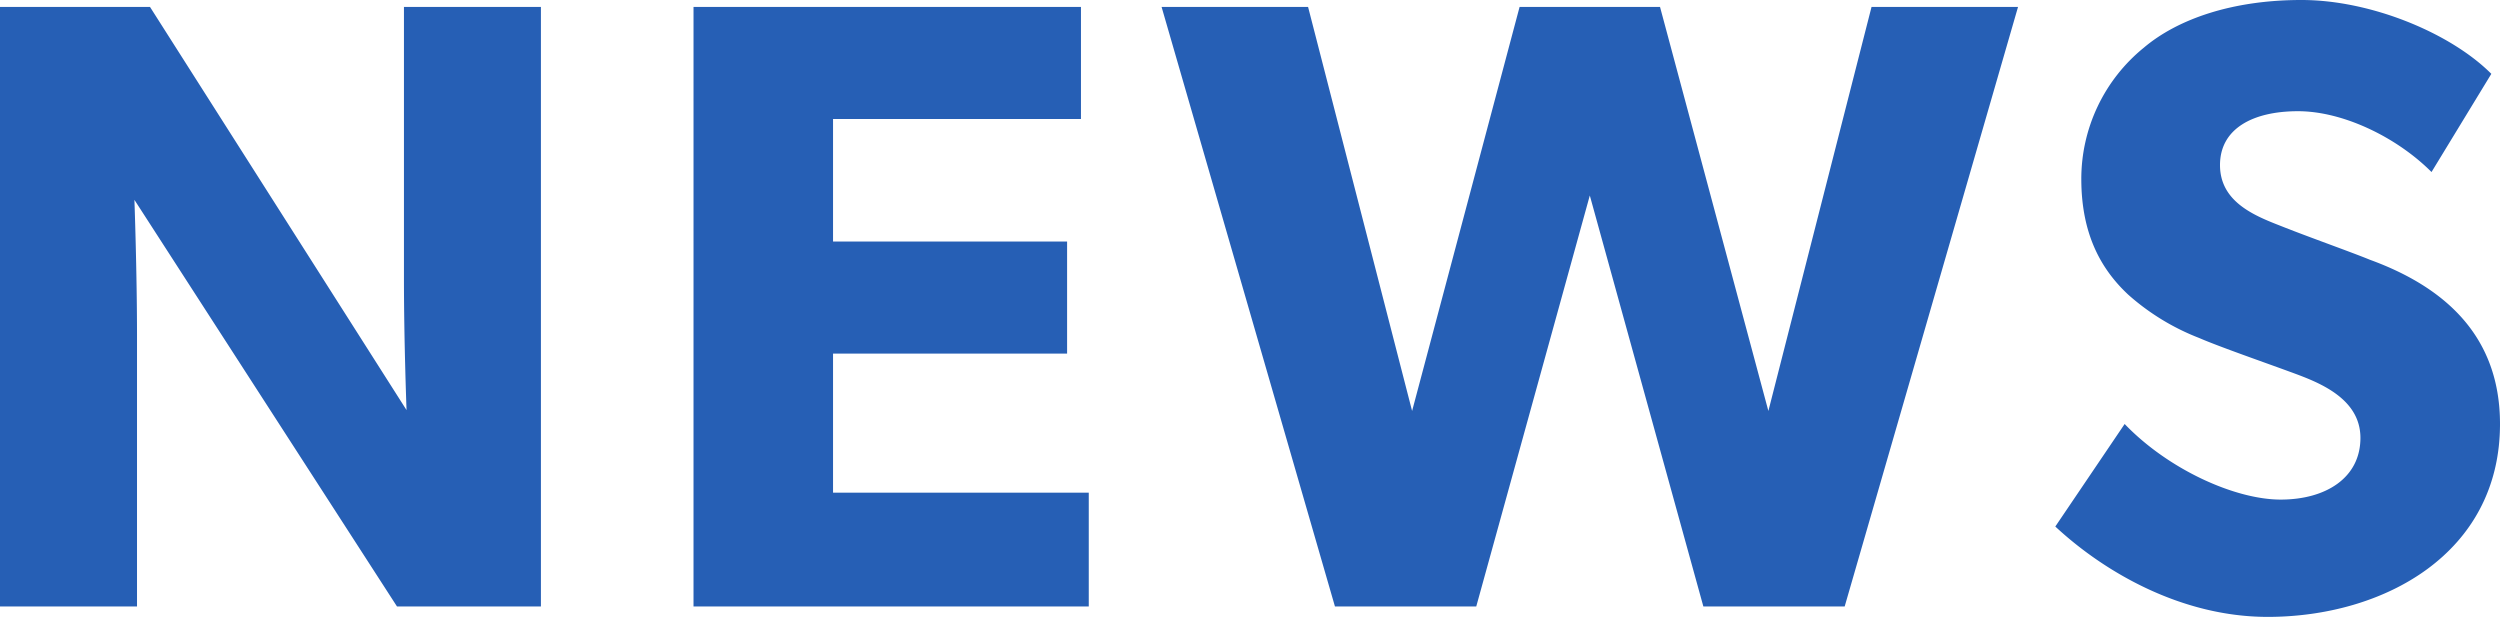
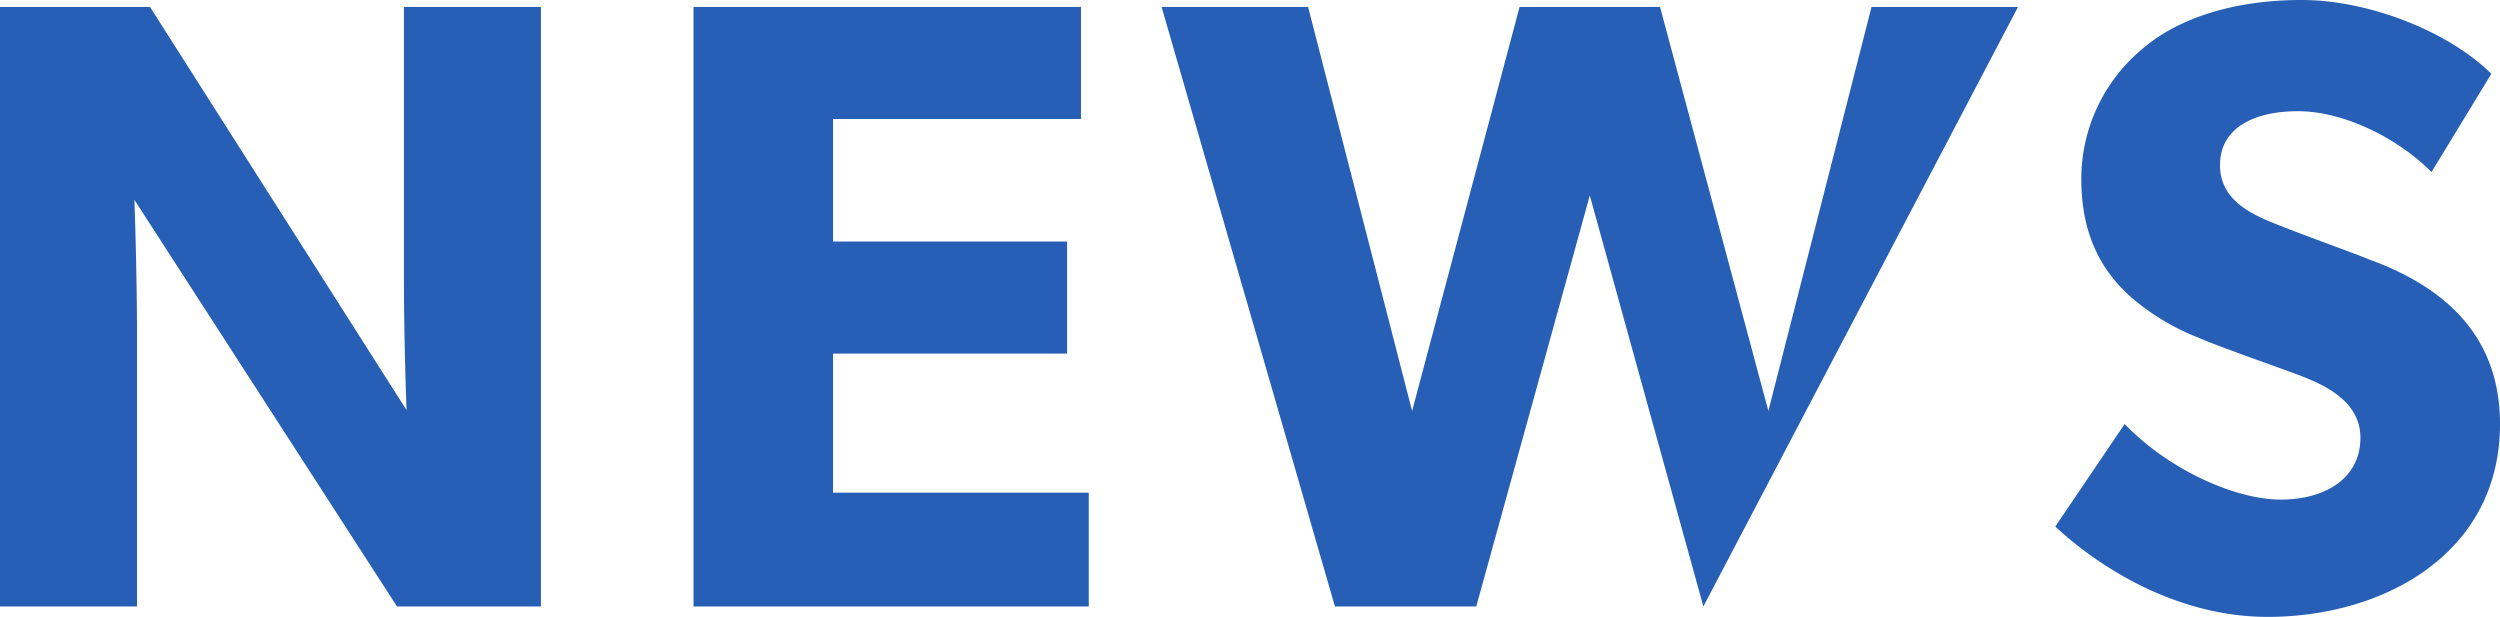
<svg xmlns="http://www.w3.org/2000/svg" width="231" height="57" viewBox="0 0 231 57">
-   <path id="パス_75272" data-name="パス 75272" d="M-63.779.2V-55.2H-76.435V-30.07c0,5.861.24,12.123.24,12.123L-99.9-55.2H-113.76V.2H-101.1V-24.851c0-5.861-.24-12.524-.24-12.524L-77.076.2Zm50.621,0V-10.32H-36.787V-23.165H-15.16V-33.522H-36.787v-11.32h22.908V-55.2h-35.8V.2ZM72.706-55.2H59.17L49.638-17.867,39.626-55.2H26.65L16.718-17.867,7.106-55.2H-6.43L9.59.2H22.645L33.138-37.777,43.631.2H56.687ZM117.24-16.663c0-8.028-4.966-12.6-12.015-15.173-1.762-.723-5.847-2.168-8.25-3.131-2.483-.963-5.607-2.248-5.607-5.62s3.044-4.977,7.209-4.977,9.131,2.408,12.335,5.62l5.527-9.072c-3.765-3.773-11.133-6.824-17.541-6.824S87.444-54.074,84.32-51.425A15.614,15.614,0,0,0,78.553-39.3c0,5.218,1.922,8.43,4.325,10.677a21.578,21.578,0,0,0,6.568,4.014c1.842.8,6.007,2.248,8.41,3.131s6.488,2.328,6.488,6.1c0,3.693-3.2,5.7-7.369,5.7-4.245,0-10.413-2.81-14.417-6.985L76.15-7.189C80.636-3.015,87.764,1.16,95.774,1.16,106.507,1.16,117.24-4.7,117.24-16.663Z" transform="translate(113.76 55.84)" fill="#265fb5" />
+   <path id="パス_75272" data-name="パス 75272" d="M-63.779.2V-55.2H-76.435V-30.07c0,5.861.24,12.123.24,12.123L-99.9-55.2H-113.76V.2H-101.1V-24.851c0-5.861-.24-12.524-.24-12.524L-77.076.2Zm50.621,0V-10.32H-36.787V-23.165H-15.16V-33.522H-36.787v-11.32h22.908V-55.2h-35.8V.2ZM72.706-55.2H59.17L49.638-17.867,39.626-55.2H26.65L16.718-17.867,7.106-55.2H-6.43L9.59.2H22.645L33.138-37.777,43.631.2ZM117.24-16.663c0-8.028-4.966-12.6-12.015-15.173-1.762-.723-5.847-2.168-8.25-3.131-2.483-.963-5.607-2.248-5.607-5.62s3.044-4.977,7.209-4.977,9.131,2.408,12.335,5.62l5.527-9.072c-3.765-3.773-11.133-6.824-17.541-6.824S87.444-54.074,84.32-51.425A15.614,15.614,0,0,0,78.553-39.3c0,5.218,1.922,8.43,4.325,10.677a21.578,21.578,0,0,0,6.568,4.014c1.842.8,6.007,2.248,8.41,3.131s6.488,2.328,6.488,6.1c0,3.693-3.2,5.7-7.369,5.7-4.245,0-10.413-2.81-14.417-6.985L76.15-7.189C80.636-3.015,87.764,1.16,95.774,1.16,106.507,1.16,117.24-4.7,117.24-16.663Z" transform="translate(113.76 55.84)" fill="#265fb5" />
</svg>